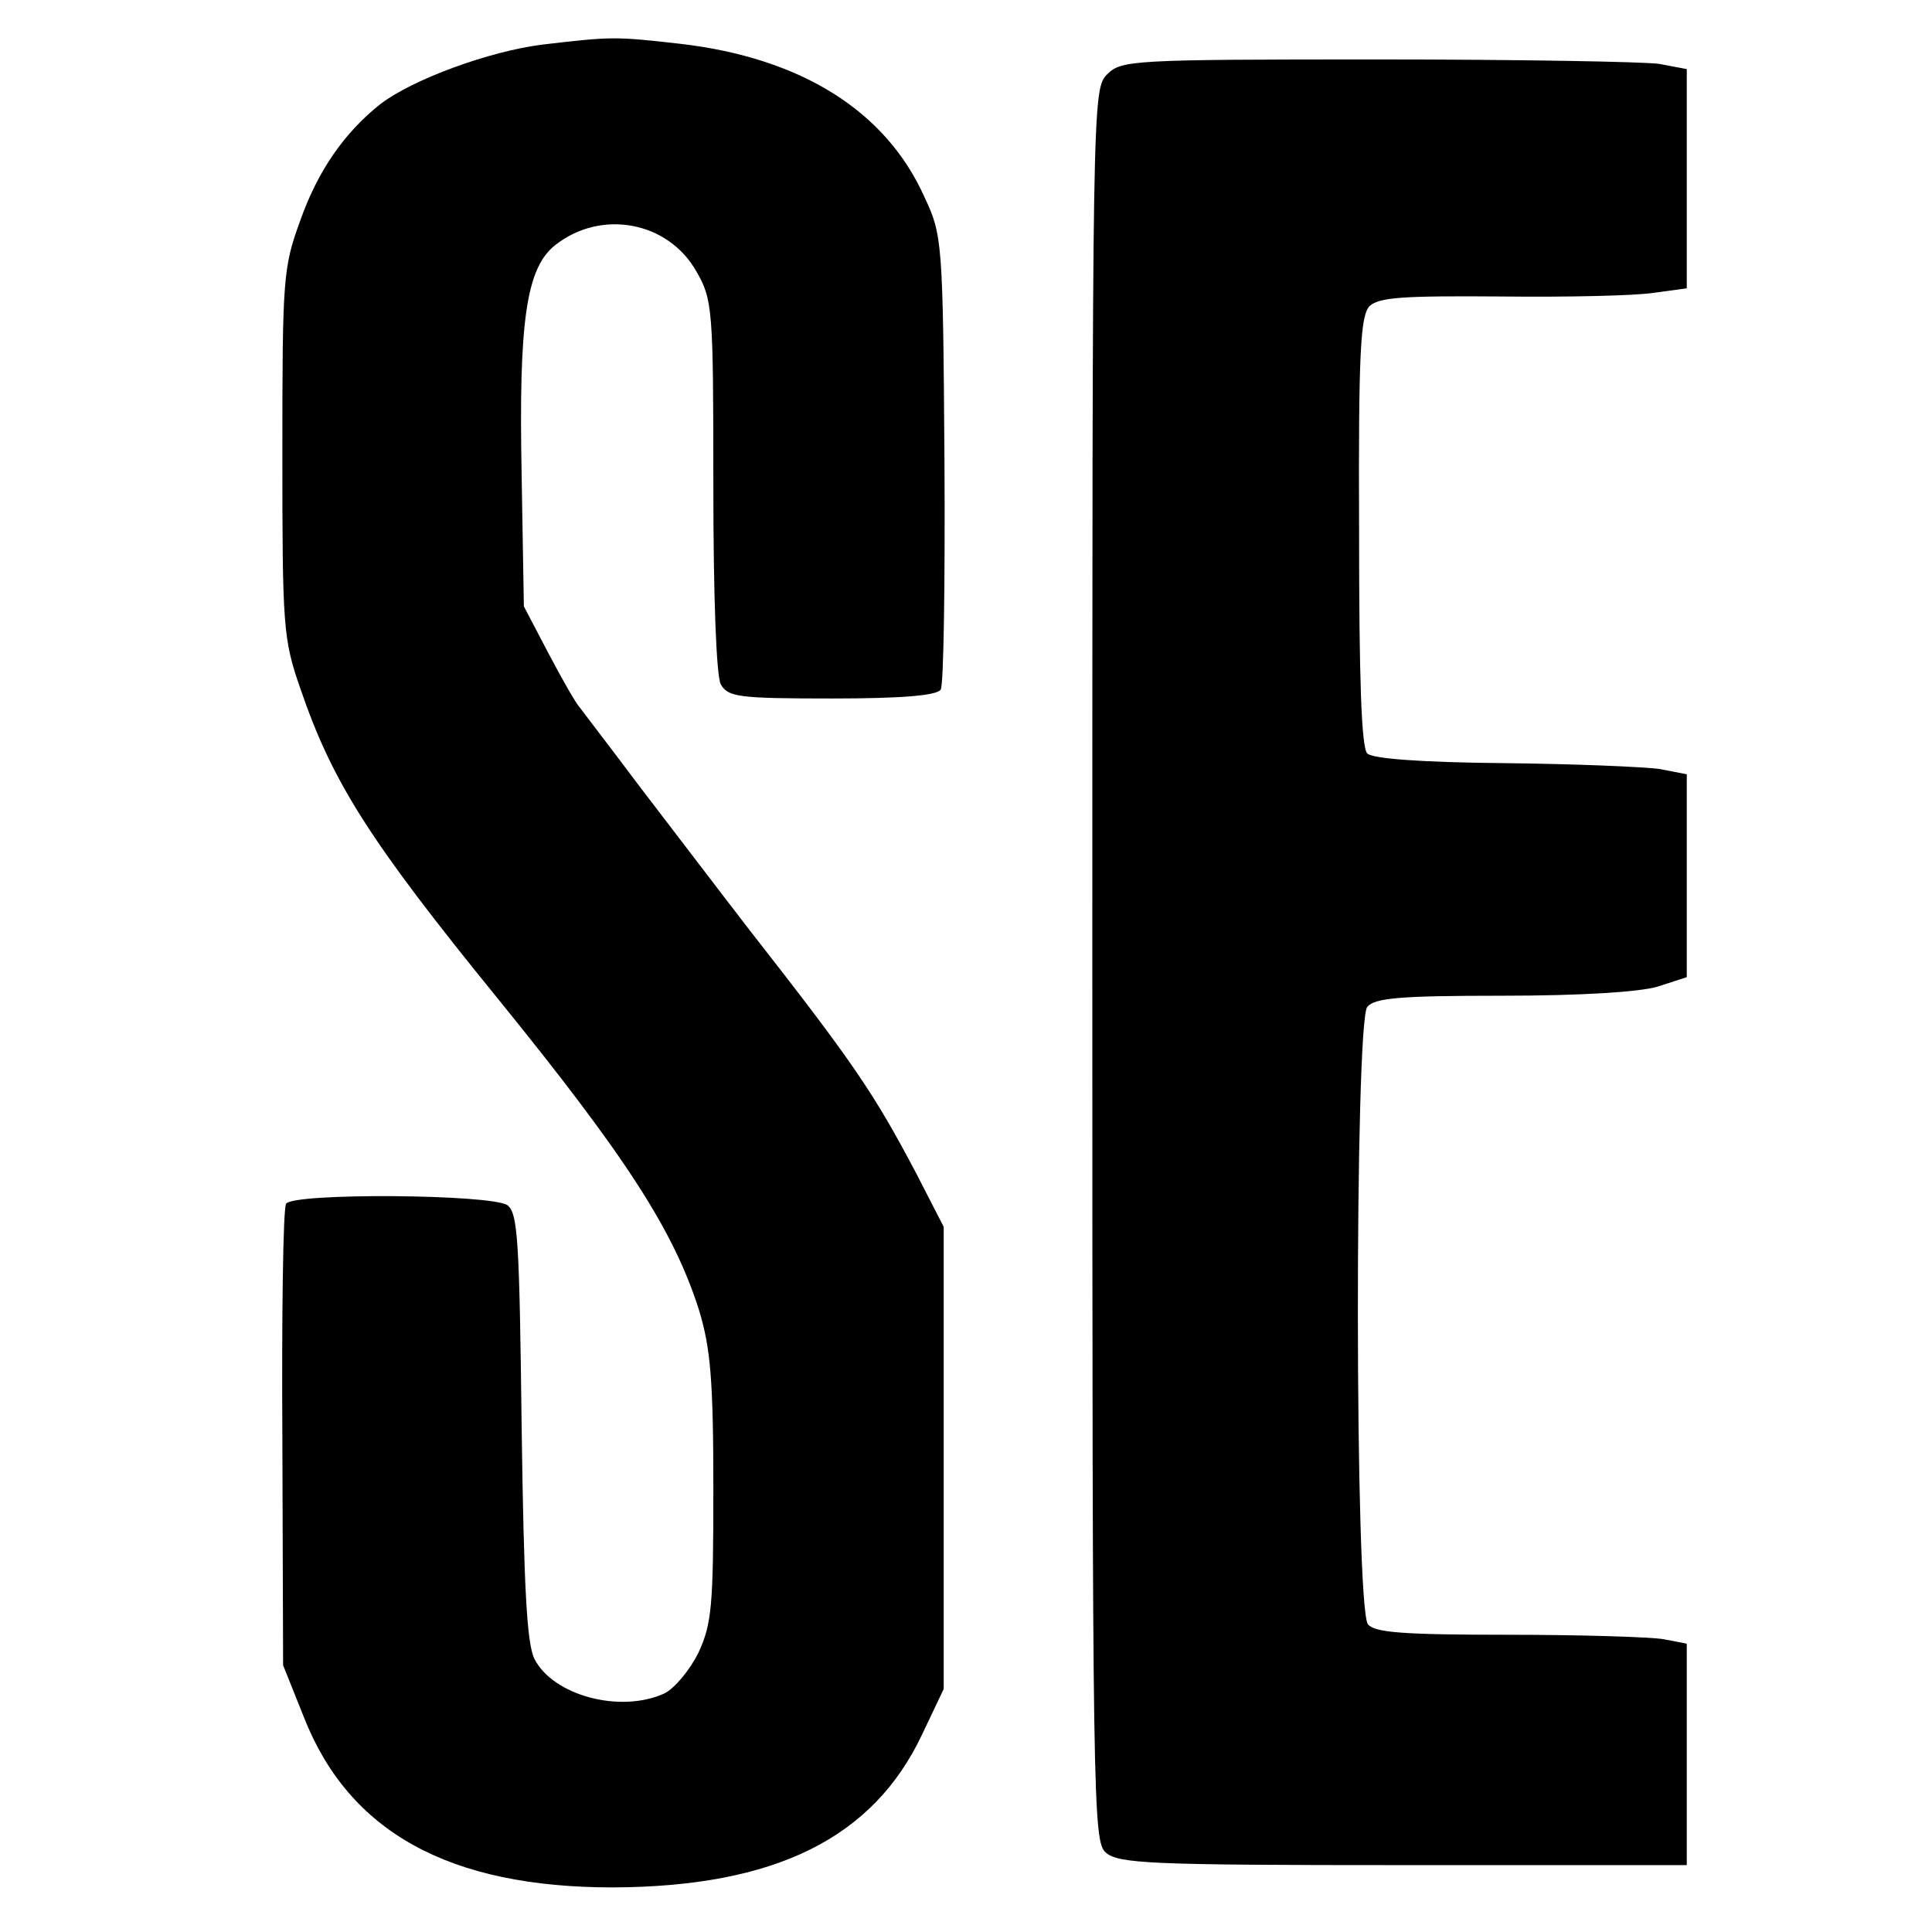
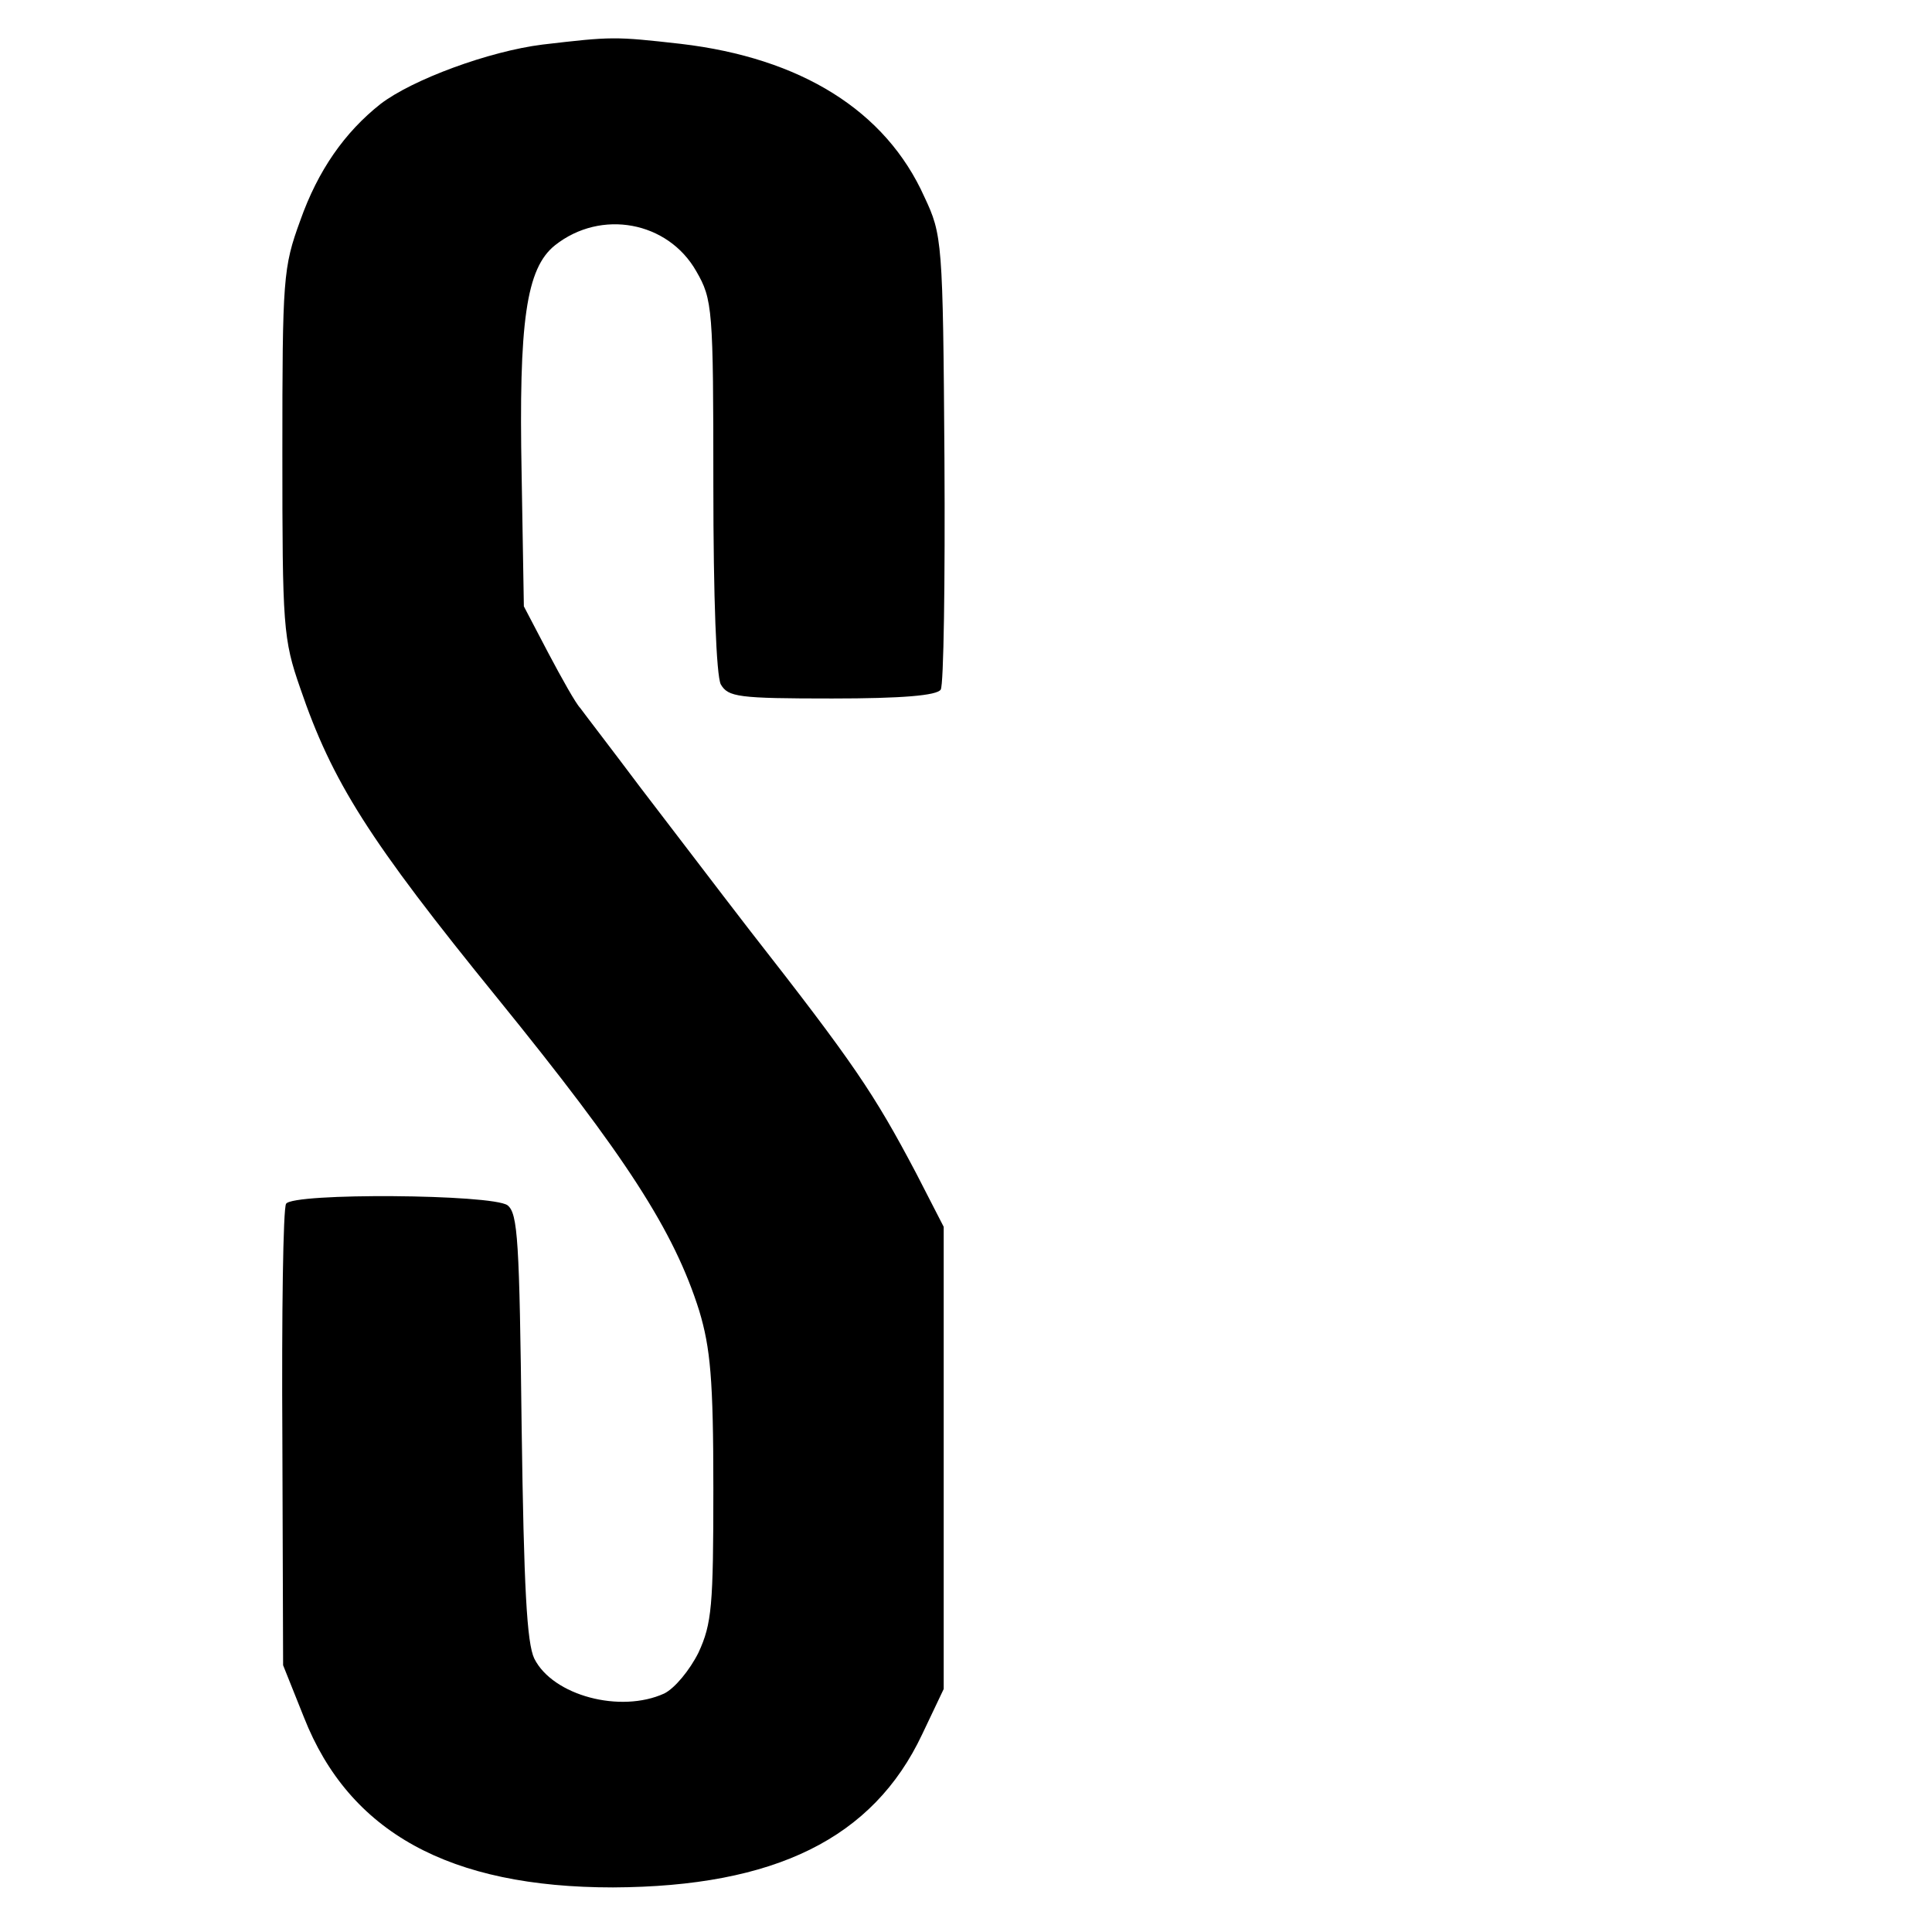
<svg xmlns="http://www.w3.org/2000/svg" version="1.0" width="260pt" height="260pt" viewBox="0 0 260 260" preserveAspectRatio="xMidYMid meet">
  <g transform="translate(0,260) scale(0.1,-0.1)" fill="#000000" stroke="none">
    <path d="M730 2540 c-72 -9 -175 -47 -218 -80 -48 -38 -84 -89 -108 -157 -23 -63 -24 -77 -24 -313 0 -233 1 -250 24 -316 43 -126 92 -204 266 -418 172 -212 237 -312 271 -420 15 -50 19 -92 19 -239 0 -158 -2 -182 -20 -221 -12 -24 -32 -48 -46 -55 -59 -27 -150 -3 -175 47 -10 21 -14 95 -17 312 -3 250 -5 287 -19 298 -21 15 -289 17 -298 2 -4 -6 -6 -148 -5 -316 l1 -305 28 -70 c61 -155 196 -229 416 -229 218 1 350 66 416 206 l29 61 0 311 0 311 -37 72 c-57 108 -84 148 -224 327 -41 53 -107 140 -147 192 -39 52 -76 100 -81 107 -6 6 -25 40 -43 74 l-33 63 -3 177 c-4 206 6 278 45 309 62 49 152 32 190 -35 22 -38 23 -50 23 -288 0 -152 4 -256 10 -268 10 -17 23 -19 150 -19 94 0 141 4 146 12 4 6 6 146 5 311 -2 293 -3 301 -27 352 -52 116 -166 187 -328 206 -89 10 -92 10 -186 -1z" />
-     <path d="M1490 2500 c-20 -20 -20 -33 -20 -1198 0 -1129 1 -1180 18 -1195 17 -15 59 -17 400 -17 l382 0 0 149 0 149 -31 6 c-17 3 -111 6 -209 6 -142 0 -180 3 -189 14 -18 21 -18 810 -1 831 10 12 44 15 181 15 107 0 184 5 209 12 l40 13 0 136 0 137 -36 7 c-20 3 -115 7 -210 8 -111 1 -177 6 -184 13 -8 8 -11 103 -11 299 -1 243 2 290 14 303 13 12 45 14 177 13 89 -1 181 1 206 5 l44 6 0 148 0 147 -37 7 c-21 3 -192 6 -380 6 -330 0 -344 -1 -363 -20z" />
  </g>
</svg>